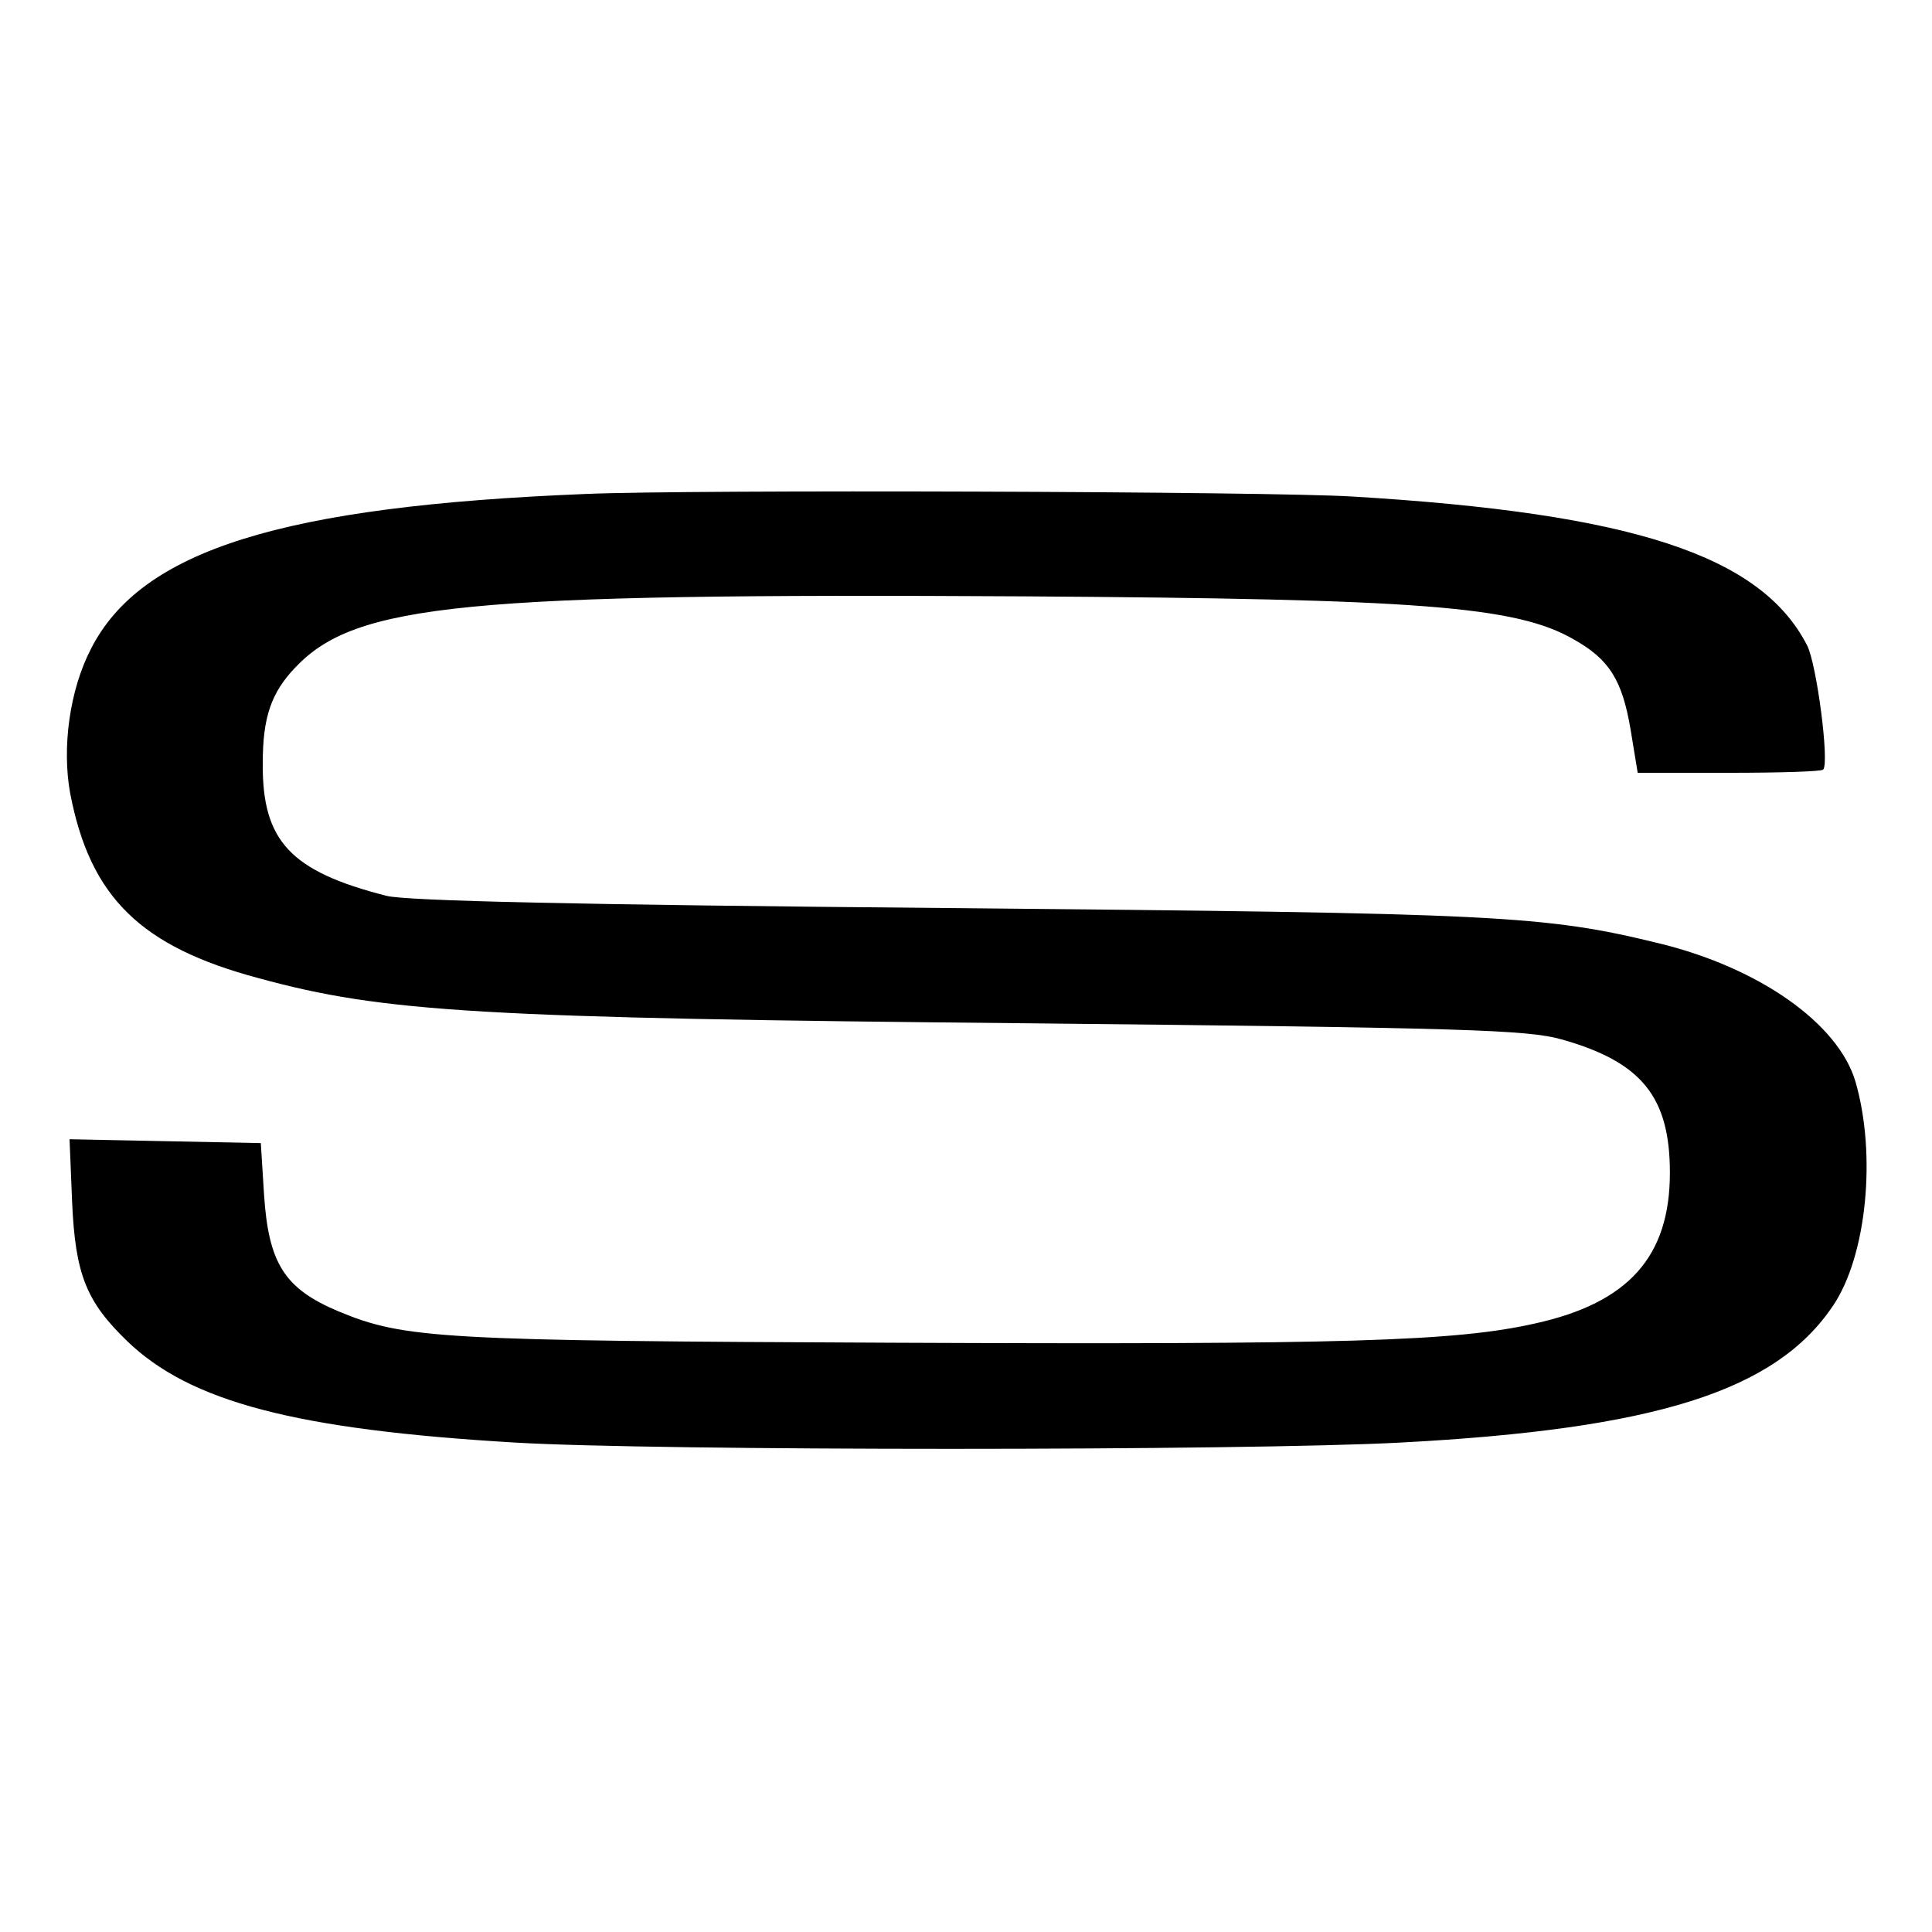
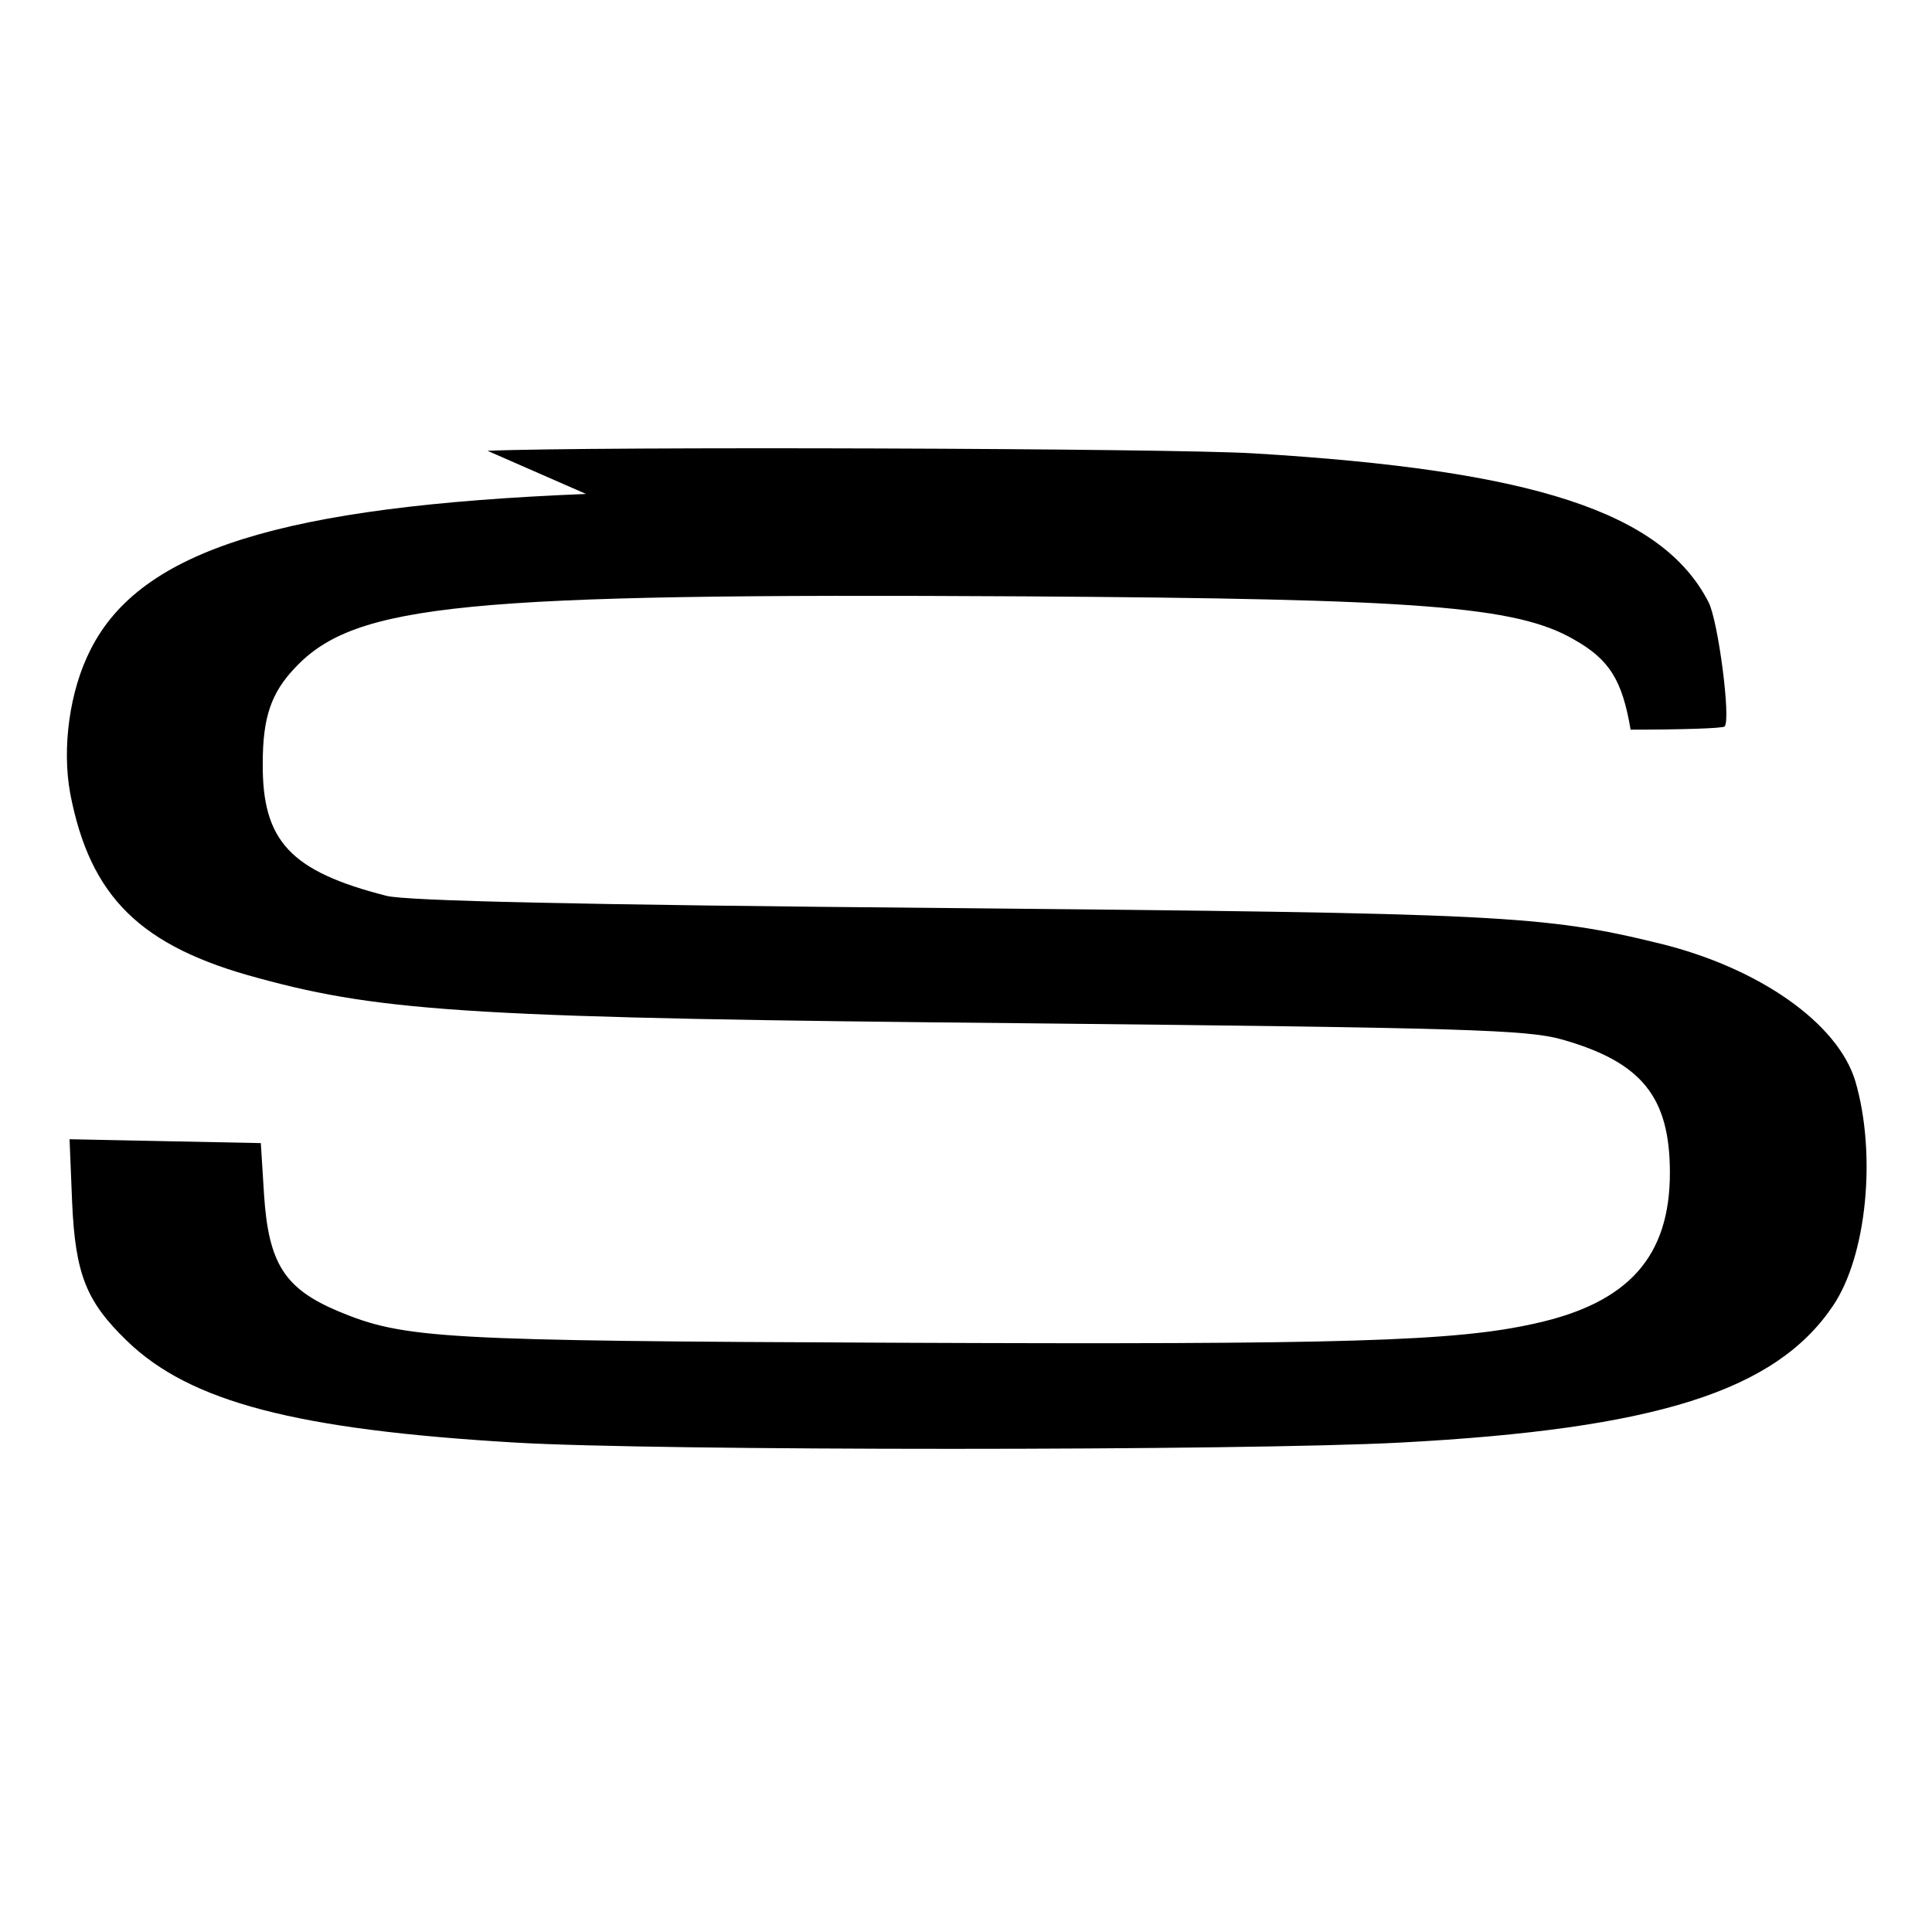
<svg xmlns="http://www.w3.org/2000/svg" version="1.0" width="300pt" height="300pt" viewBox="0 0 300 300" preserveAspectRatio="xMidYMid meet">
  <g transform="translate(0,300) scale(0.1,-0.1)" fill="#000000" stroke="none">
-     <path d="M910 2233 c-472 -19 -691 -87 -769 -241 -33 -64 -45 -153 -32 -224 31 -161 109 -238 293 -287 194 -53 344 -62 1198 -70 674 -7 772 -10 825 -25 124 -35 168 -89 168 -207 0 -130 -64 -202 -209 -234 -124 -28 -294 -33 -994 -30 -707 3 -762 6 -865 49 -83 35 -108 74 -115 181 l-5 80 -149 3 -148 3 4 -98 c5 -112 22 -154 85 -215 98 -95 263 -138 603 -158 215 -13 1131 -13 1375 0 396 21 582 80 671 212 53 78 68 236 35 349 -27 90 -149 176 -304 214 -180 44 -248 47 -1107 55 -570 5 -839 11 -870 19 -149 38 -193 85 -192 206 0 71 13 109 50 148 94 100 264 116 1132 111 614 -4 764 -15 854 -67 55 -31 75 -63 88 -140 l11 -67 142 0 c78 0 144 2 146 5 10 10 -10 164 -25 193 -72 140 -272 205 -706 231 -128 8 -1029 11 -1190 4z" />
+     <path d="M910 2233 c-472 -19 -691 -87 -769 -241 -33 -64 -45 -153 -32 -224 31 -161 109 -238 293 -287 194 -53 344 -62 1198 -70 674 -7 772 -10 825 -25 124 -35 168 -89 168 -207 0 -130 -64 -202 -209 -234 -124 -28 -294 -33 -994 -30 -707 3 -762 6 -865 49 -83 35 -108 74 -115 181 l-5 80 -149 3 -148 3 4 -98 c5 -112 22 -154 85 -215 98 -95 263 -138 603 -158 215 -13 1131 -13 1375 0 396 21 582 80 671 212 53 78 68 236 35 349 -27 90 -149 176 -304 214 -180 44 -248 47 -1107 55 -570 5 -839 11 -870 19 -149 38 -193 85 -192 206 0 71 13 109 50 148 94 100 264 116 1132 111 614 -4 764 -15 854 -67 55 -31 75 -63 88 -140 c78 0 144 2 146 5 10 10 -10 164 -25 193 -72 140 -272 205 -706 231 -128 8 -1029 11 -1190 4z" />
  </g>
</svg>